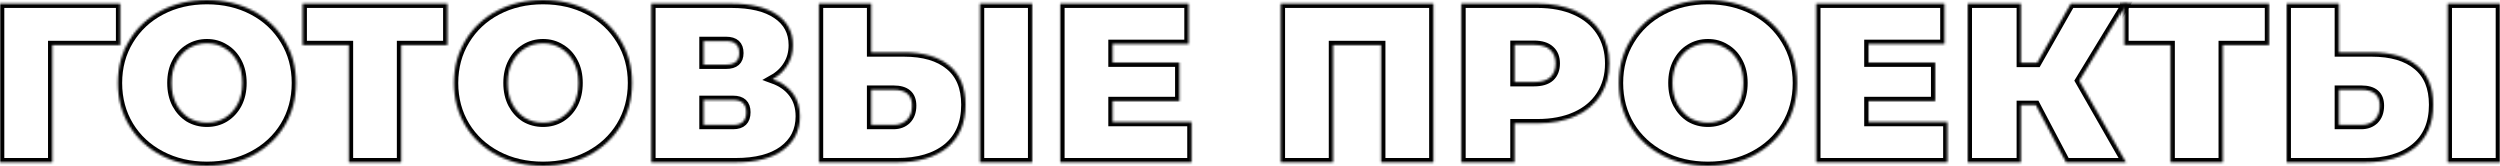
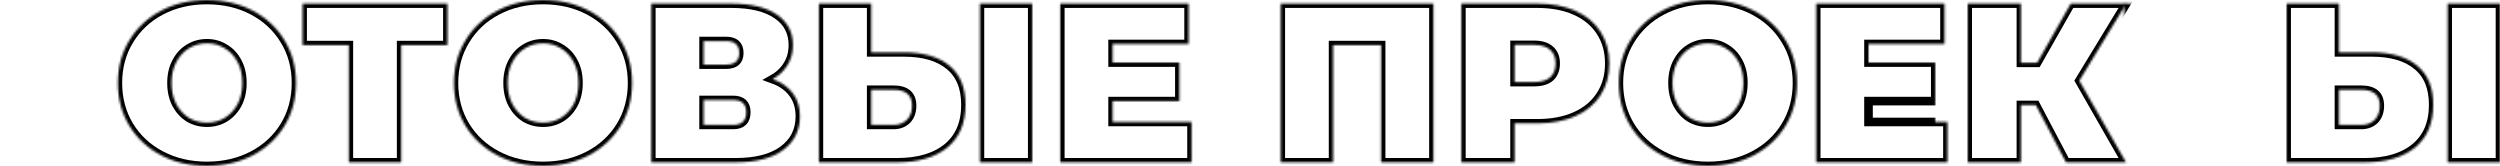
<svg xmlns="http://www.w3.org/2000/svg" width="1160" height="77" viewBox="0 0 1160 77" fill="none">
  <mask id="path-1-inside-1_1261_49" fill="white">
    <path d="M55.778 20.933H24.279V75.317H0V1.683H55.778V20.933Z" />
    <path d="M96.018 77C88.134 77 81.053 75.352 74.774 72.056C68.495 68.76 63.577 64.202 60.019 58.381C56.461 52.49 54.682 45.863 54.682 38.5C54.682 31.137 56.461 24.545 60.019 18.724C63.577 12.833 68.495 8.24 74.774 4.944C81.053 1.648 88.134 0 96.018 0C103.901 0 110.983 1.648 117.262 4.944C123.541 8.24 128.459 12.833 132.017 18.724C135.575 24.545 137.354 31.137 137.354 38.5C137.354 45.863 135.575 52.49 132.017 58.381C128.459 64.202 123.541 68.76 117.262 72.056C110.983 75.352 103.901 77 96.018 77ZM96.018 56.908C99.088 56.908 101.843 56.172 104.285 54.7C106.797 53.157 108.785 51.018 110.25 48.283C111.715 45.478 112.448 42.217 112.448 38.5C112.448 34.783 111.715 31.557 110.25 28.822C108.785 26.017 106.797 23.878 104.285 22.406C101.843 20.863 99.088 20.091 96.018 20.091C92.948 20.091 90.158 20.863 87.646 22.406C85.204 23.878 83.251 26.017 81.786 28.822C80.321 31.557 79.588 34.783 79.588 38.5C79.588 42.217 80.321 45.478 81.786 48.283C83.251 51.018 85.204 53.157 87.646 54.7C90.158 56.172 92.948 56.908 96.018 56.908Z" />
    <path d="M207.592 20.933H186.139V75.317H161.86V20.933H140.407V1.683H207.592V20.933Z" />
    <path d="M251.969 77C244.086 77 237.005 75.352 230.726 72.056C224.447 68.76 219.528 64.202 215.97 58.381C212.412 52.49 210.633 45.863 210.633 38.5C210.633 31.137 212.412 24.545 215.97 18.724C219.528 12.833 224.447 8.24 230.726 4.944C237.005 1.648 244.086 0 251.969 0C259.853 0 266.934 1.648 273.213 4.944C279.492 8.24 284.411 12.833 287.969 18.724C291.527 24.545 293.306 31.137 293.306 38.5C293.306 45.863 291.527 52.49 287.969 58.381C284.411 64.202 279.492 68.76 273.213 72.056C266.934 75.352 259.853 77 251.969 77ZM251.969 56.908C255.039 56.908 257.795 56.172 260.237 54.7C262.748 53.157 264.737 51.018 266.202 48.283C267.667 45.478 268.399 42.217 268.399 38.5C268.399 34.783 267.667 31.557 266.202 28.822C264.737 26.017 262.748 23.878 260.237 22.406C257.795 20.863 255.039 20.091 251.969 20.091C248.9 20.091 246.109 20.863 243.598 22.406C241.156 23.878 239.202 26.017 237.737 28.822C236.272 31.557 235.54 34.783 235.54 38.5C235.54 42.217 236.272 45.478 237.737 48.283C239.202 51.018 241.156 53.157 243.598 54.7C246.109 56.172 248.9 56.908 251.969 56.908Z" />
    <path d="M358.496 36.712C362.612 38.184 365.751 40.393 367.914 43.339C370.077 46.214 371.158 49.755 371.158 53.963C371.158 60.555 368.542 65.78 363.309 69.637C358.147 73.424 350.821 75.317 341.333 75.317H302.194V1.683H339.345C348.414 1.683 355.426 3.366 360.379 6.732C365.402 10.098 367.914 14.832 367.914 20.933C367.914 24.439 367.077 27.525 365.402 30.19C363.798 32.855 361.496 35.029 358.496 36.712ZM326.473 29.98H336.938C340.984 29.98 343.008 28.191 343.008 24.615C343.008 20.898 340.984 19.04 336.938 19.04H326.473V29.98ZM340.182 57.96C344.228 57.96 346.252 55.997 346.252 52.07C346.252 48.283 344.228 46.389 340.182 46.389H326.473V57.96H340.182Z" />
    <path d="M419.418 24.299C428.558 24.299 435.604 26.368 440.558 30.506C445.511 34.573 447.988 40.604 447.988 48.598C447.988 57.224 445.162 63.851 439.511 68.48C433.86 73.038 426.116 75.317 416.279 75.317H379.966V1.683H404.244V24.299H419.418ZM414.605 57.96C417.116 57.96 419.174 57.189 420.779 55.646C422.384 54.033 423.186 51.824 423.186 49.019C423.186 44.11 420.325 41.656 414.605 41.656H404.244V57.96H414.605ZM454.685 1.683H478.964V75.317H454.685V1.683Z" />
    <path d="M552.879 56.593V75.317H491.973V1.683H551.518V20.407H516.252V29.033H547.228V46.915H516.252V56.593H552.879Z" />
    <path d="M665.119 1.683V75.317H640.84V20.933H618.55V75.317H594.271V1.683H665.119Z" />
    <path d="M713.339 1.683C720.106 1.683 726.002 2.805 731.025 5.049C736.048 7.293 739.92 10.519 742.641 14.727C745.362 18.934 746.722 23.843 746.722 29.454C746.722 35.064 745.362 39.973 742.641 44.18C739.92 48.388 736.048 51.614 731.025 53.858C726.002 56.102 720.106 57.224 713.339 57.224H702.77V75.317H678.072V1.683H713.339ZM711.769 38.079C715.118 38.079 717.63 37.343 719.304 35.87C720.979 34.327 721.816 32.188 721.816 29.454C721.816 26.719 720.979 24.615 719.304 23.142C717.63 21.599 715.118 20.828 711.769 20.828H702.77V38.079H711.769Z" />
    <path d="M792.486 77C784.602 77 777.521 75.352 771.242 72.056C764.963 68.76 760.044 64.202 756.486 58.381C752.928 52.49 751.149 45.863 751.149 38.5C751.149 31.137 752.928 24.545 756.486 18.724C760.044 12.833 764.963 8.24 771.242 4.944C777.521 1.648 784.602 0 792.486 0C800.369 0 807.451 1.648 813.729 4.944C820.008 8.24 824.927 12.833 828.485 18.724C832.043 24.545 833.822 31.137 833.822 38.5C833.822 45.863 832.043 52.49 828.485 58.381C824.927 64.202 820.008 68.76 813.729 72.056C807.451 75.352 800.369 77 792.486 77ZM792.486 56.908C795.555 56.908 798.311 56.172 800.753 54.7C803.265 53.157 805.253 51.018 806.718 48.283C808.183 45.478 808.916 42.217 808.916 38.5C808.916 34.783 808.183 31.557 806.718 28.822C805.253 26.017 803.265 23.878 800.753 22.406C798.311 20.863 795.555 20.091 792.486 20.091C789.416 20.091 786.625 20.863 784.114 22.406C781.672 23.878 779.719 26.017 778.253 28.822C776.788 31.557 776.056 34.783 776.056 38.5C776.056 42.217 776.788 45.478 778.253 48.283C779.719 51.018 781.672 53.157 784.114 54.7C786.625 56.172 789.416 56.908 792.486 56.908Z" />
-     <path d="M903.616 56.593V75.317H842.711V1.683H902.256V20.407H866.989V29.033H897.965V46.915H866.989V56.593H903.616Z" />
+     <path d="M903.616 56.593V75.317H842.711V1.683H902.256V20.407H866.989V29.033H897.965V46.915V56.593H903.616Z" />
    <path d="M964.808 37.448L986.471 75.317H958.634L944.611 48.703H937.704V75.317H913.007V1.683H937.704V29.138H945.239L960.832 1.683H986.575L964.808 37.448Z" />
    <path d="M1052.86 20.933H1031.4V75.317H1007.13V20.933H985.673V1.683H1052.86V20.933Z" />
    <path d="M1100.45 24.299C1109.59 24.299 1116.64 26.368 1121.59 30.506C1126.55 34.573 1129.02 40.604 1129.02 48.598C1129.02 57.224 1126.2 63.851 1120.55 68.48C1114.9 73.038 1107.15 75.317 1097.32 75.317H1061V1.683H1085.28V24.299H1100.45ZM1095.64 57.96C1098.15 57.96 1100.21 57.189 1101.82 55.646C1103.42 54.033 1104.22 51.824 1104.22 49.019C1104.22 44.11 1101.36 41.656 1095.64 41.656H1085.28V57.96H1095.64ZM1135.72 1.683H1160V75.317H1135.72V1.683Z" />
  </mask>
-   <path d="M55.778 20.933H24.279V75.317H0V1.683H55.778V20.933Z" stroke="black" stroke-width="4" mask="url(#path-1-inside-1_1261_49)" />
  <path d="M96.018 77C88.134 77 81.053 75.352 74.774 72.056C68.495 68.76 63.577 64.202 60.019 58.381C56.461 52.49 54.682 45.863 54.682 38.5C54.682 31.137 56.461 24.545 60.019 18.724C63.577 12.833 68.495 8.24 74.774 4.944C81.053 1.648 88.134 0 96.018 0C103.901 0 110.983 1.648 117.262 4.944C123.541 8.24 128.459 12.833 132.017 18.724C135.575 24.545 137.354 31.137 137.354 38.5C137.354 45.863 135.575 52.49 132.017 58.381C128.459 64.202 123.541 68.76 117.262 72.056C110.983 75.352 103.901 77 96.018 77ZM96.018 56.908C99.088 56.908 101.843 56.172 104.285 54.7C106.797 53.157 108.785 51.018 110.25 48.283C111.715 45.478 112.448 42.217 112.448 38.5C112.448 34.783 111.715 31.557 110.25 28.822C108.785 26.017 106.797 23.878 104.285 22.406C101.843 20.863 99.088 20.091 96.018 20.091C92.948 20.091 90.158 20.863 87.646 22.406C85.204 23.878 83.251 26.017 81.786 28.822C80.321 31.557 79.588 34.783 79.588 38.5C79.588 42.217 80.321 45.478 81.786 48.283C83.251 51.018 85.204 53.157 87.646 54.7C90.158 56.172 92.948 56.908 96.018 56.908Z" stroke="black" stroke-width="4" mask="url(#path-1-inside-1_1261_49)" />
  <path d="M207.592 20.933H186.139V75.317H161.86V20.933H140.407V1.683H207.592V20.933Z" stroke="black" stroke-width="4" mask="url(#path-1-inside-1_1261_49)" />
  <path d="M251.969 77C244.086 77 237.005 75.352 230.726 72.056C224.447 68.76 219.528 64.202 215.97 58.381C212.412 52.49 210.633 45.863 210.633 38.5C210.633 31.137 212.412 24.545 215.97 18.724C219.528 12.833 224.447 8.24 230.726 4.944C237.005 1.648 244.086 0 251.969 0C259.853 0 266.934 1.648 273.213 4.944C279.492 8.24 284.411 12.833 287.969 18.724C291.527 24.545 293.306 31.137 293.306 38.5C293.306 45.863 291.527 52.49 287.969 58.381C284.411 64.202 279.492 68.76 273.213 72.056C266.934 75.352 259.853 77 251.969 77ZM251.969 56.908C255.039 56.908 257.795 56.172 260.237 54.7C262.748 53.157 264.737 51.018 266.202 48.283C267.667 45.478 268.399 42.217 268.399 38.5C268.399 34.783 267.667 31.557 266.202 28.822C264.737 26.017 262.748 23.878 260.237 22.406C257.795 20.863 255.039 20.091 251.969 20.091C248.9 20.091 246.109 20.863 243.598 22.406C241.156 23.878 239.202 26.017 237.737 28.822C236.272 31.557 235.54 34.783 235.54 38.5C235.54 42.217 236.272 45.478 237.737 48.283C239.202 51.018 241.156 53.157 243.598 54.7C246.109 56.172 248.9 56.908 251.969 56.908Z" stroke="black" stroke-width="4" mask="url(#path-1-inside-1_1261_49)" />
  <path d="M358.496 36.712C362.612 38.184 365.751 40.393 367.914 43.339C370.077 46.214 371.158 49.755 371.158 53.963C371.158 60.555 368.542 65.78 363.309 69.637C358.147 73.424 350.821 75.317 341.333 75.317H302.194V1.683H339.345C348.414 1.683 355.426 3.366 360.379 6.732C365.402 10.098 367.914 14.832 367.914 20.933C367.914 24.439 367.077 27.525 365.402 30.19C363.798 32.855 361.496 35.029 358.496 36.712ZM326.473 29.98H336.938C340.984 29.98 343.008 28.191 343.008 24.615C343.008 20.898 340.984 19.04 336.938 19.04H326.473V29.98ZM340.182 57.96C344.228 57.96 346.252 55.997 346.252 52.07C346.252 48.283 344.228 46.389 340.182 46.389H326.473V57.96H340.182Z" stroke="black" stroke-width="4" mask="url(#path-1-inside-1_1261_49)" />
  <path d="M419.418 24.299C428.558 24.299 435.604 26.368 440.558 30.506C445.511 34.573 447.988 40.604 447.988 48.598C447.988 57.224 445.162 63.851 439.511 68.48C433.86 73.038 426.116 75.317 416.279 75.317H379.966V1.683H404.244V24.299H419.418ZM414.605 57.96C417.116 57.96 419.174 57.189 420.779 55.646C422.384 54.033 423.186 51.824 423.186 49.019C423.186 44.11 420.325 41.656 414.605 41.656H404.244V57.96H414.605ZM454.685 1.683H478.964V75.317H454.685V1.683Z" stroke="black" stroke-width="4" mask="url(#path-1-inside-1_1261_49)" />
  <path d="M552.879 56.593V75.317H491.973V1.683H551.518V20.407H516.252V29.033H547.228V46.915H516.252V56.593H552.879Z" stroke="black" stroke-width="4" mask="url(#path-1-inside-1_1261_49)" />
  <path d="M665.119 1.683V75.317H640.84V20.933H618.55V75.317H594.271V1.683H665.119Z" stroke="black" stroke-width="4" mask="url(#path-1-inside-1_1261_49)" />
  <path d="M713.339 1.683C720.106 1.683 726.002 2.805 731.025 5.049C736.048 7.293 739.92 10.519 742.641 14.727C745.362 18.934 746.722 23.843 746.722 29.454C746.722 35.064 745.362 39.973 742.641 44.18C739.92 48.388 736.048 51.614 731.025 53.858C726.002 56.102 720.106 57.224 713.339 57.224H702.77V75.317H678.072V1.683H713.339ZM711.769 38.079C715.118 38.079 717.63 37.343 719.304 35.87C720.979 34.327 721.816 32.188 721.816 29.454C721.816 26.719 720.979 24.615 719.304 23.142C717.63 21.599 715.118 20.828 711.769 20.828H702.77V38.079H711.769Z" stroke="black" stroke-width="4" mask="url(#path-1-inside-1_1261_49)" />
  <path d="M792.486 77C784.602 77 777.521 75.352 771.242 72.056C764.963 68.76 760.044 64.202 756.486 58.381C752.928 52.49 751.149 45.863 751.149 38.5C751.149 31.137 752.928 24.545 756.486 18.724C760.044 12.833 764.963 8.24 771.242 4.944C777.521 1.648 784.602 0 792.486 0C800.369 0 807.451 1.648 813.729 4.944C820.008 8.24 824.927 12.833 828.485 18.724C832.043 24.545 833.822 31.137 833.822 38.5C833.822 45.863 832.043 52.49 828.485 58.381C824.927 64.202 820.008 68.76 813.729 72.056C807.451 75.352 800.369 77 792.486 77ZM792.486 56.908C795.555 56.908 798.311 56.172 800.753 54.7C803.265 53.157 805.253 51.018 806.718 48.283C808.183 45.478 808.916 42.217 808.916 38.5C808.916 34.783 808.183 31.557 806.718 28.822C805.253 26.017 803.265 23.878 800.753 22.406C798.311 20.863 795.555 20.091 792.486 20.091C789.416 20.091 786.625 20.863 784.114 22.406C781.672 23.878 779.719 26.017 778.253 28.822C776.788 31.557 776.056 34.783 776.056 38.5C776.056 42.217 776.788 45.478 778.253 48.283C779.719 51.018 781.672 53.157 784.114 54.7C786.625 56.172 789.416 56.908 792.486 56.908Z" stroke="black" stroke-width="4" mask="url(#path-1-inside-1_1261_49)" />
  <path d="M903.616 56.593V75.317H842.711V1.683H902.256V20.407H866.989V29.033H897.965V46.915H866.989V56.593H903.616Z" stroke="black" stroke-width="4" mask="url(#path-1-inside-1_1261_49)" />
  <path d="M964.808 37.448L986.471 75.317H958.634L944.611 48.703H937.704V75.317H913.007V1.683H937.704V29.138H945.239L960.832 1.683H986.575L964.808 37.448Z" stroke="black" stroke-width="4" mask="url(#path-1-inside-1_1261_49)" />
-   <path d="M1052.86 20.933H1031.4V75.317H1007.13V20.933H985.673V1.683H1052.86V20.933Z" stroke="black" stroke-width="4" mask="url(#path-1-inside-1_1261_49)" />
  <path d="M1100.45 24.299C1109.59 24.299 1116.64 26.368 1121.59 30.506C1126.55 34.573 1129.02 40.604 1129.02 48.598C1129.02 57.224 1126.2 63.851 1120.55 68.48C1114.9 73.038 1107.15 75.317 1097.32 75.317H1061V1.683H1085.28V24.299H1100.45ZM1095.64 57.96C1098.15 57.96 1100.21 57.189 1101.82 55.646C1103.42 54.033 1104.22 51.824 1104.22 49.019C1104.22 44.11 1101.36 41.656 1095.64 41.656H1085.28V57.96H1095.64ZM1135.72 1.683H1160V75.317H1135.72V1.683Z" stroke="black" stroke-width="4" mask="url(#path-1-inside-1_1261_49)" />
</svg>